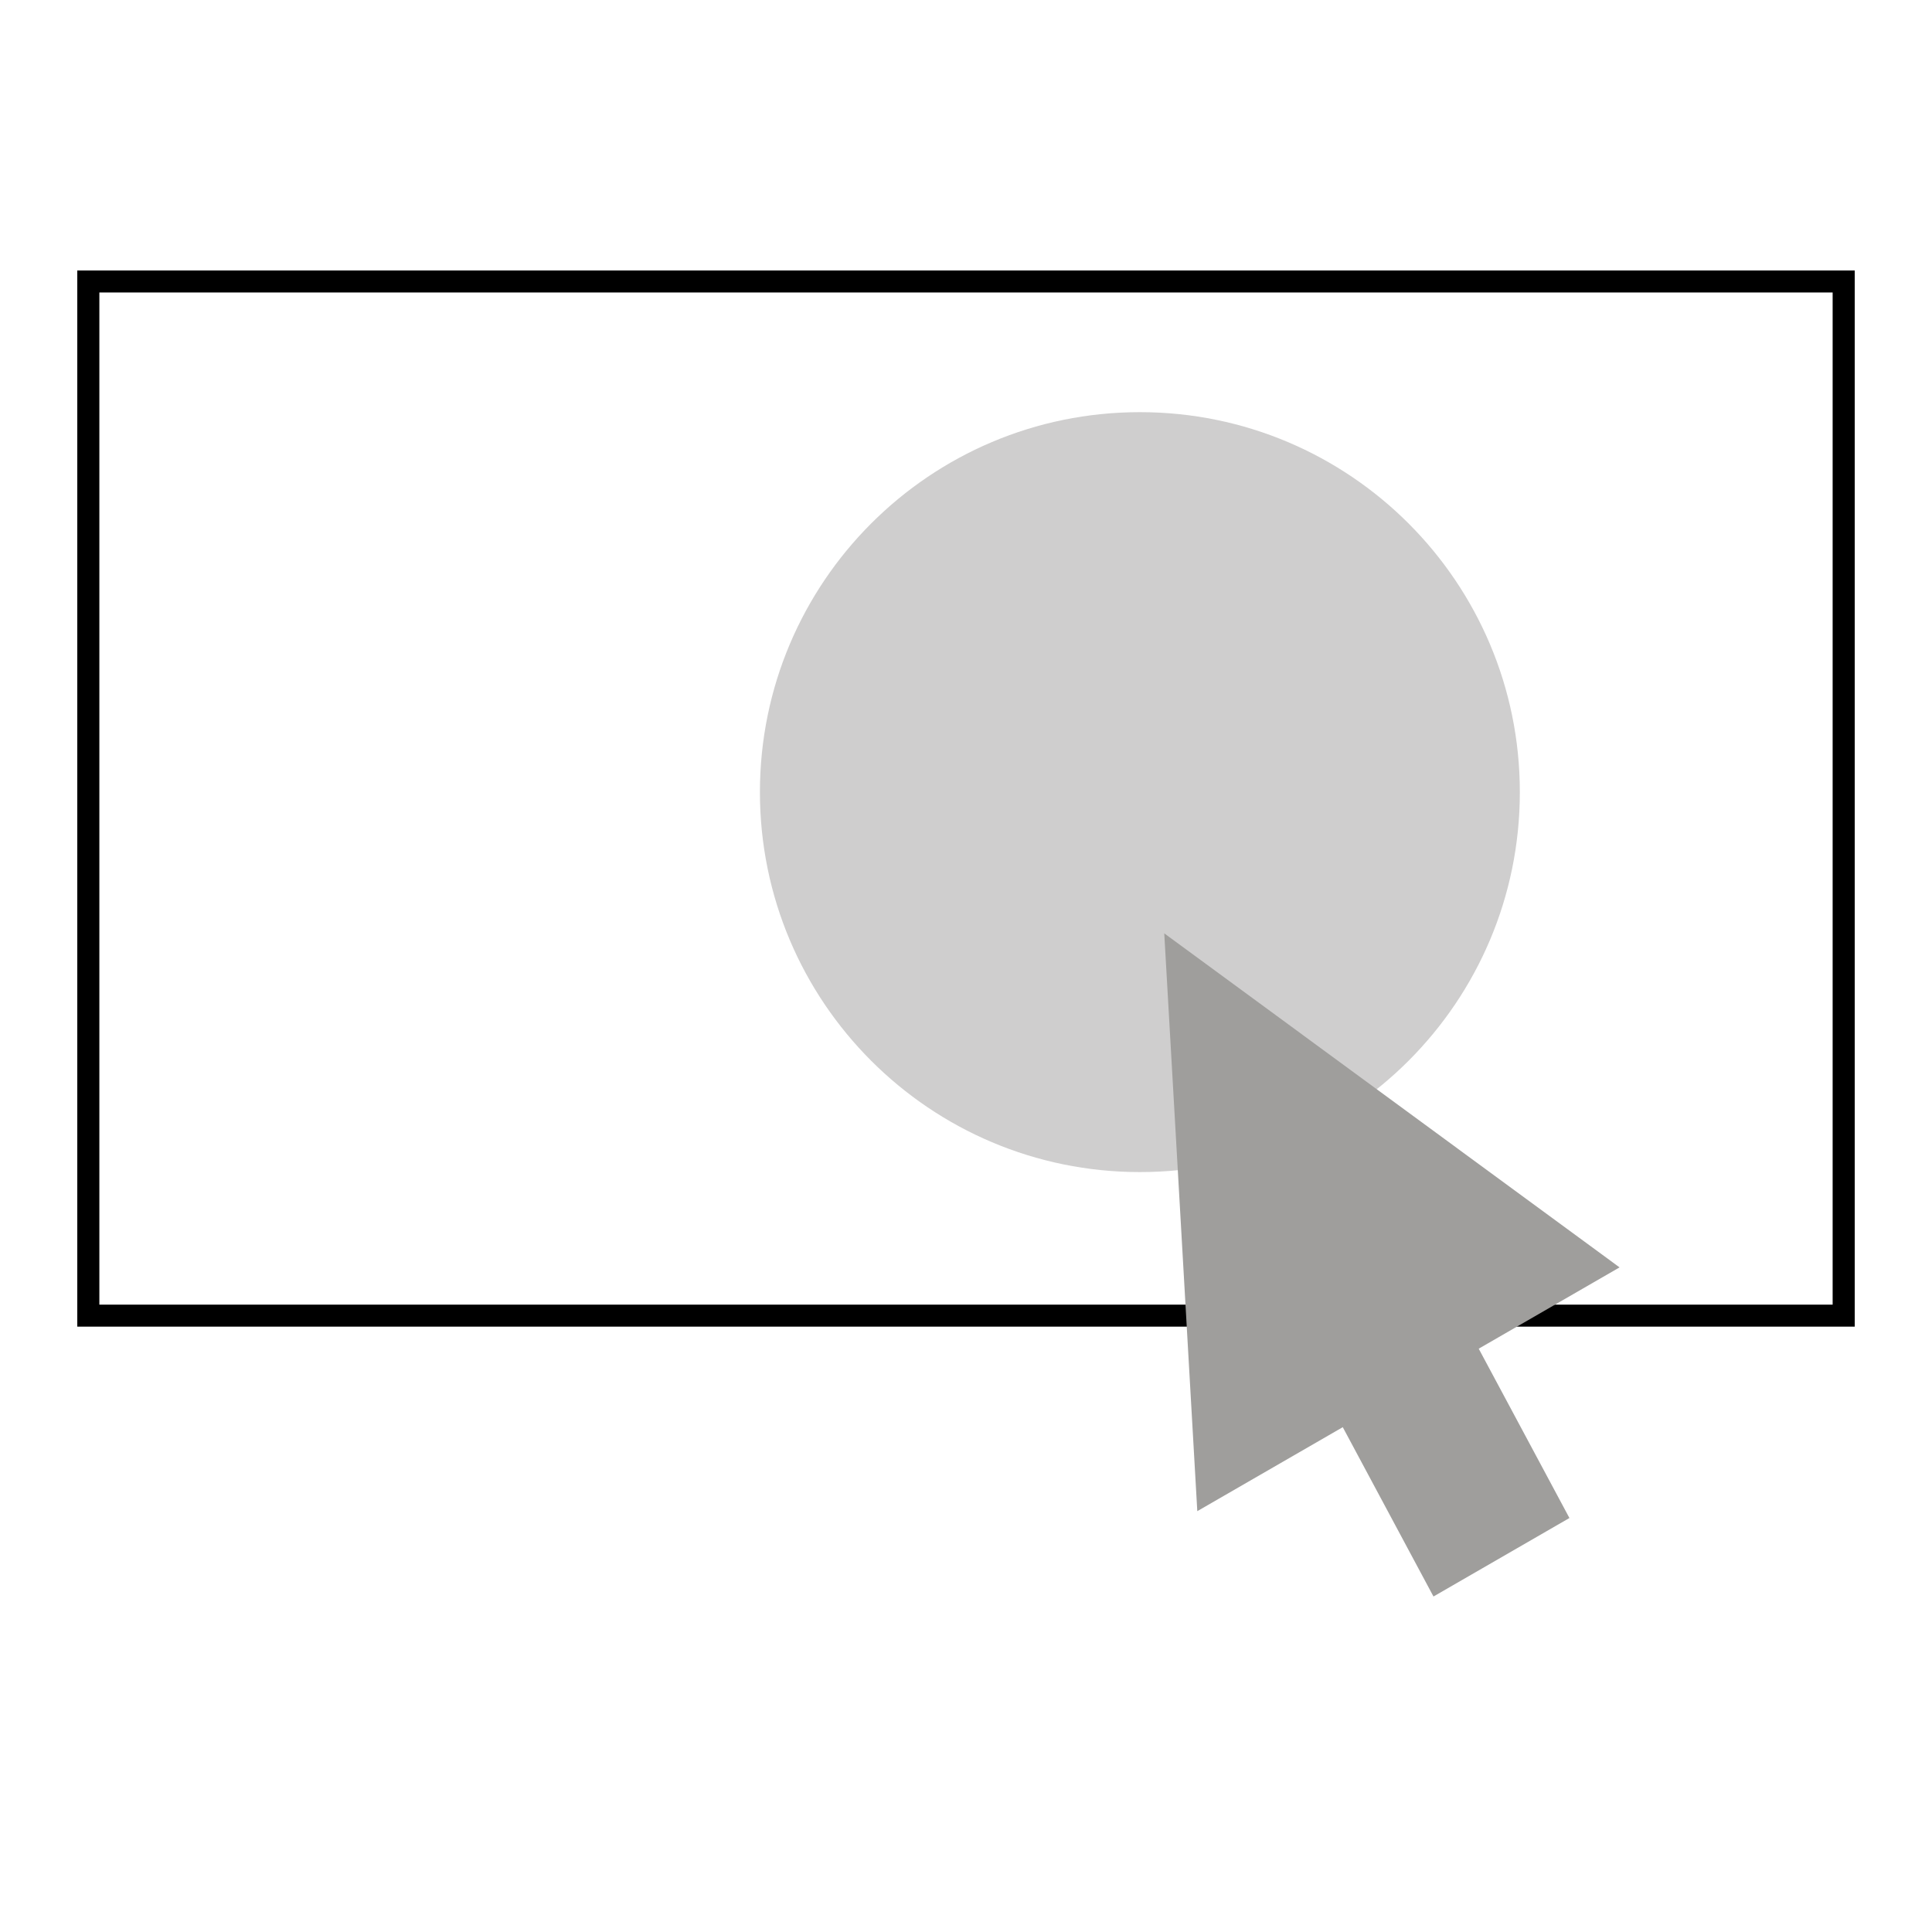
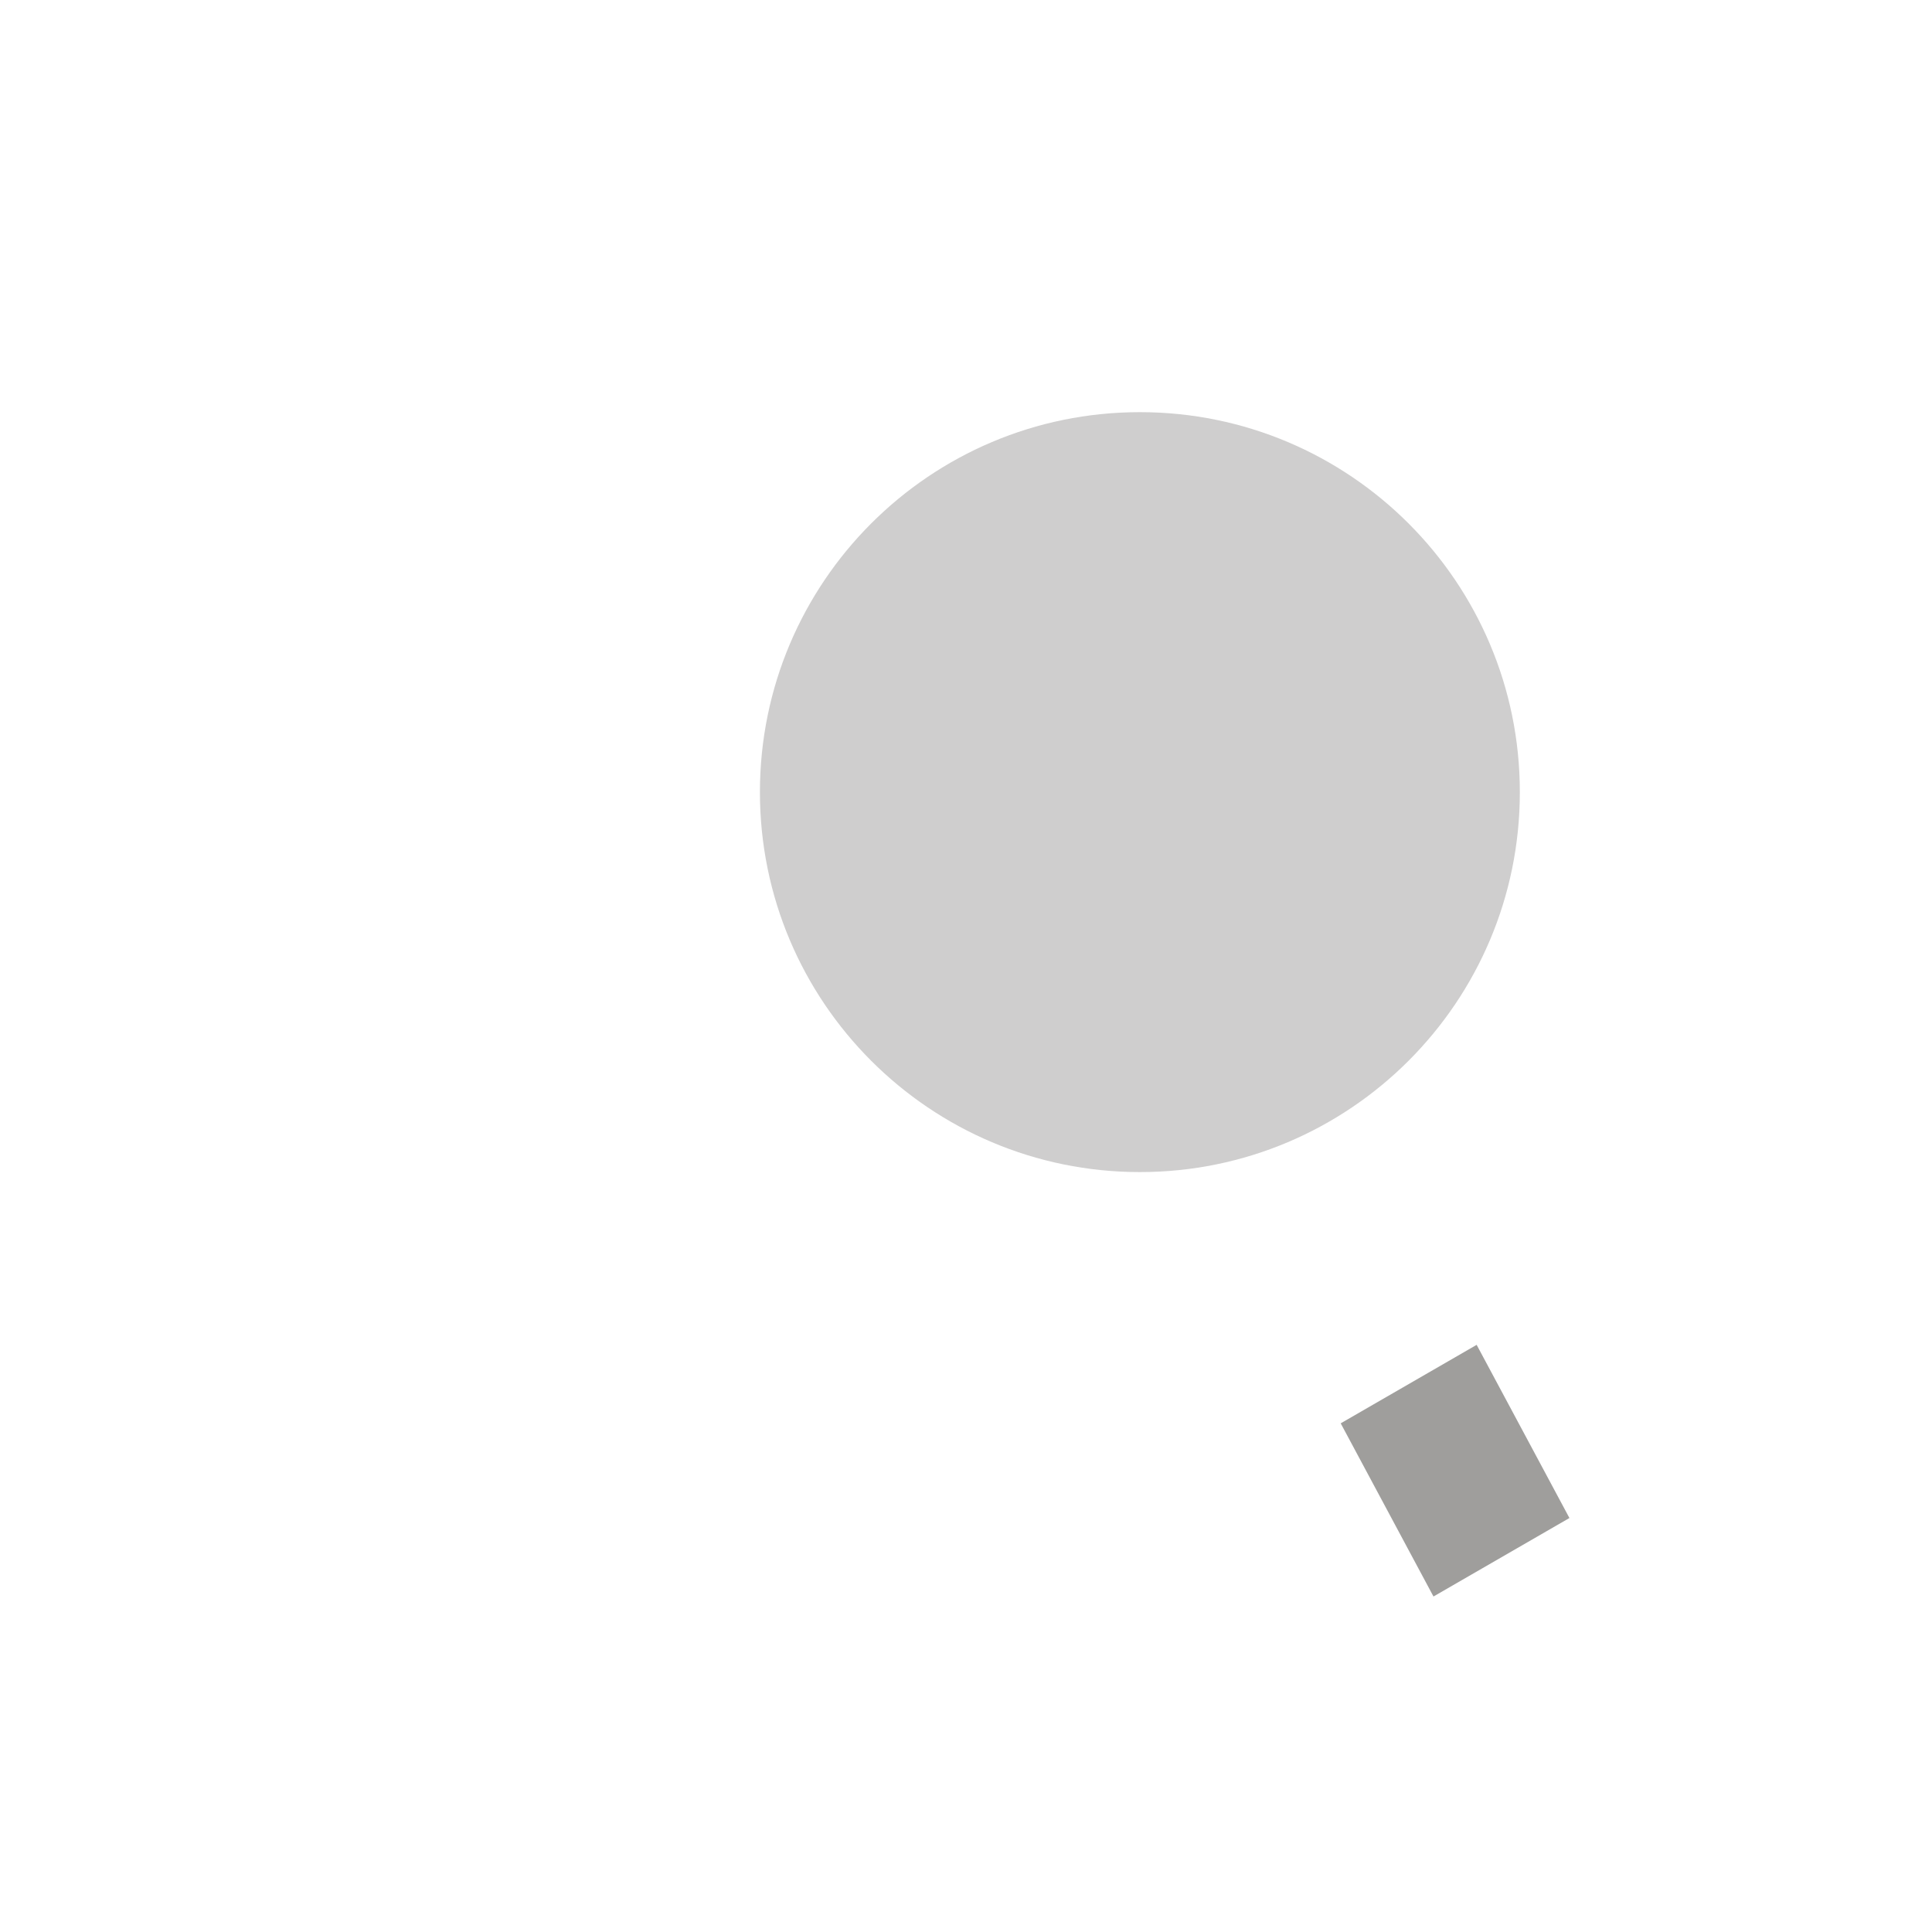
<svg xmlns="http://www.w3.org/2000/svg" width="150" height="150" viewBox="0 0 150 150" fill="none">
  <path d="M88.5 91C104.792 91 118 77.792 118 61.5C118 45.208 104.792 32 88.5 32C72.208 32 59 45.208 59 61.5C59 77.792 72.208 91 88.5 91Z" fill="#CFCECE" />
-   <path fill-rule="evenodd" clip-rule="evenodd" d="M142.286 101.292L142.286 22.708L7.714 22.708L7.714 101.292L142.286 101.292ZM144 21L6 21L6 103L144 103L144 21Z" fill="black" />
-   <path d="M90.392 72.464L125.742 98.399L92.958 117.326L90.392 72.464Z" fill="#9F9E9C" />
+   <path d="M90.392 72.464L125.742 98.399L90.392 72.464Z" fill="#9F9E9C" />
  <rect width="12.188" height="15.261" transform="matrix(0.866 -0.5 0.472 0.881 104.092 110.507)" fill="#9F9E9C" />
</svg>